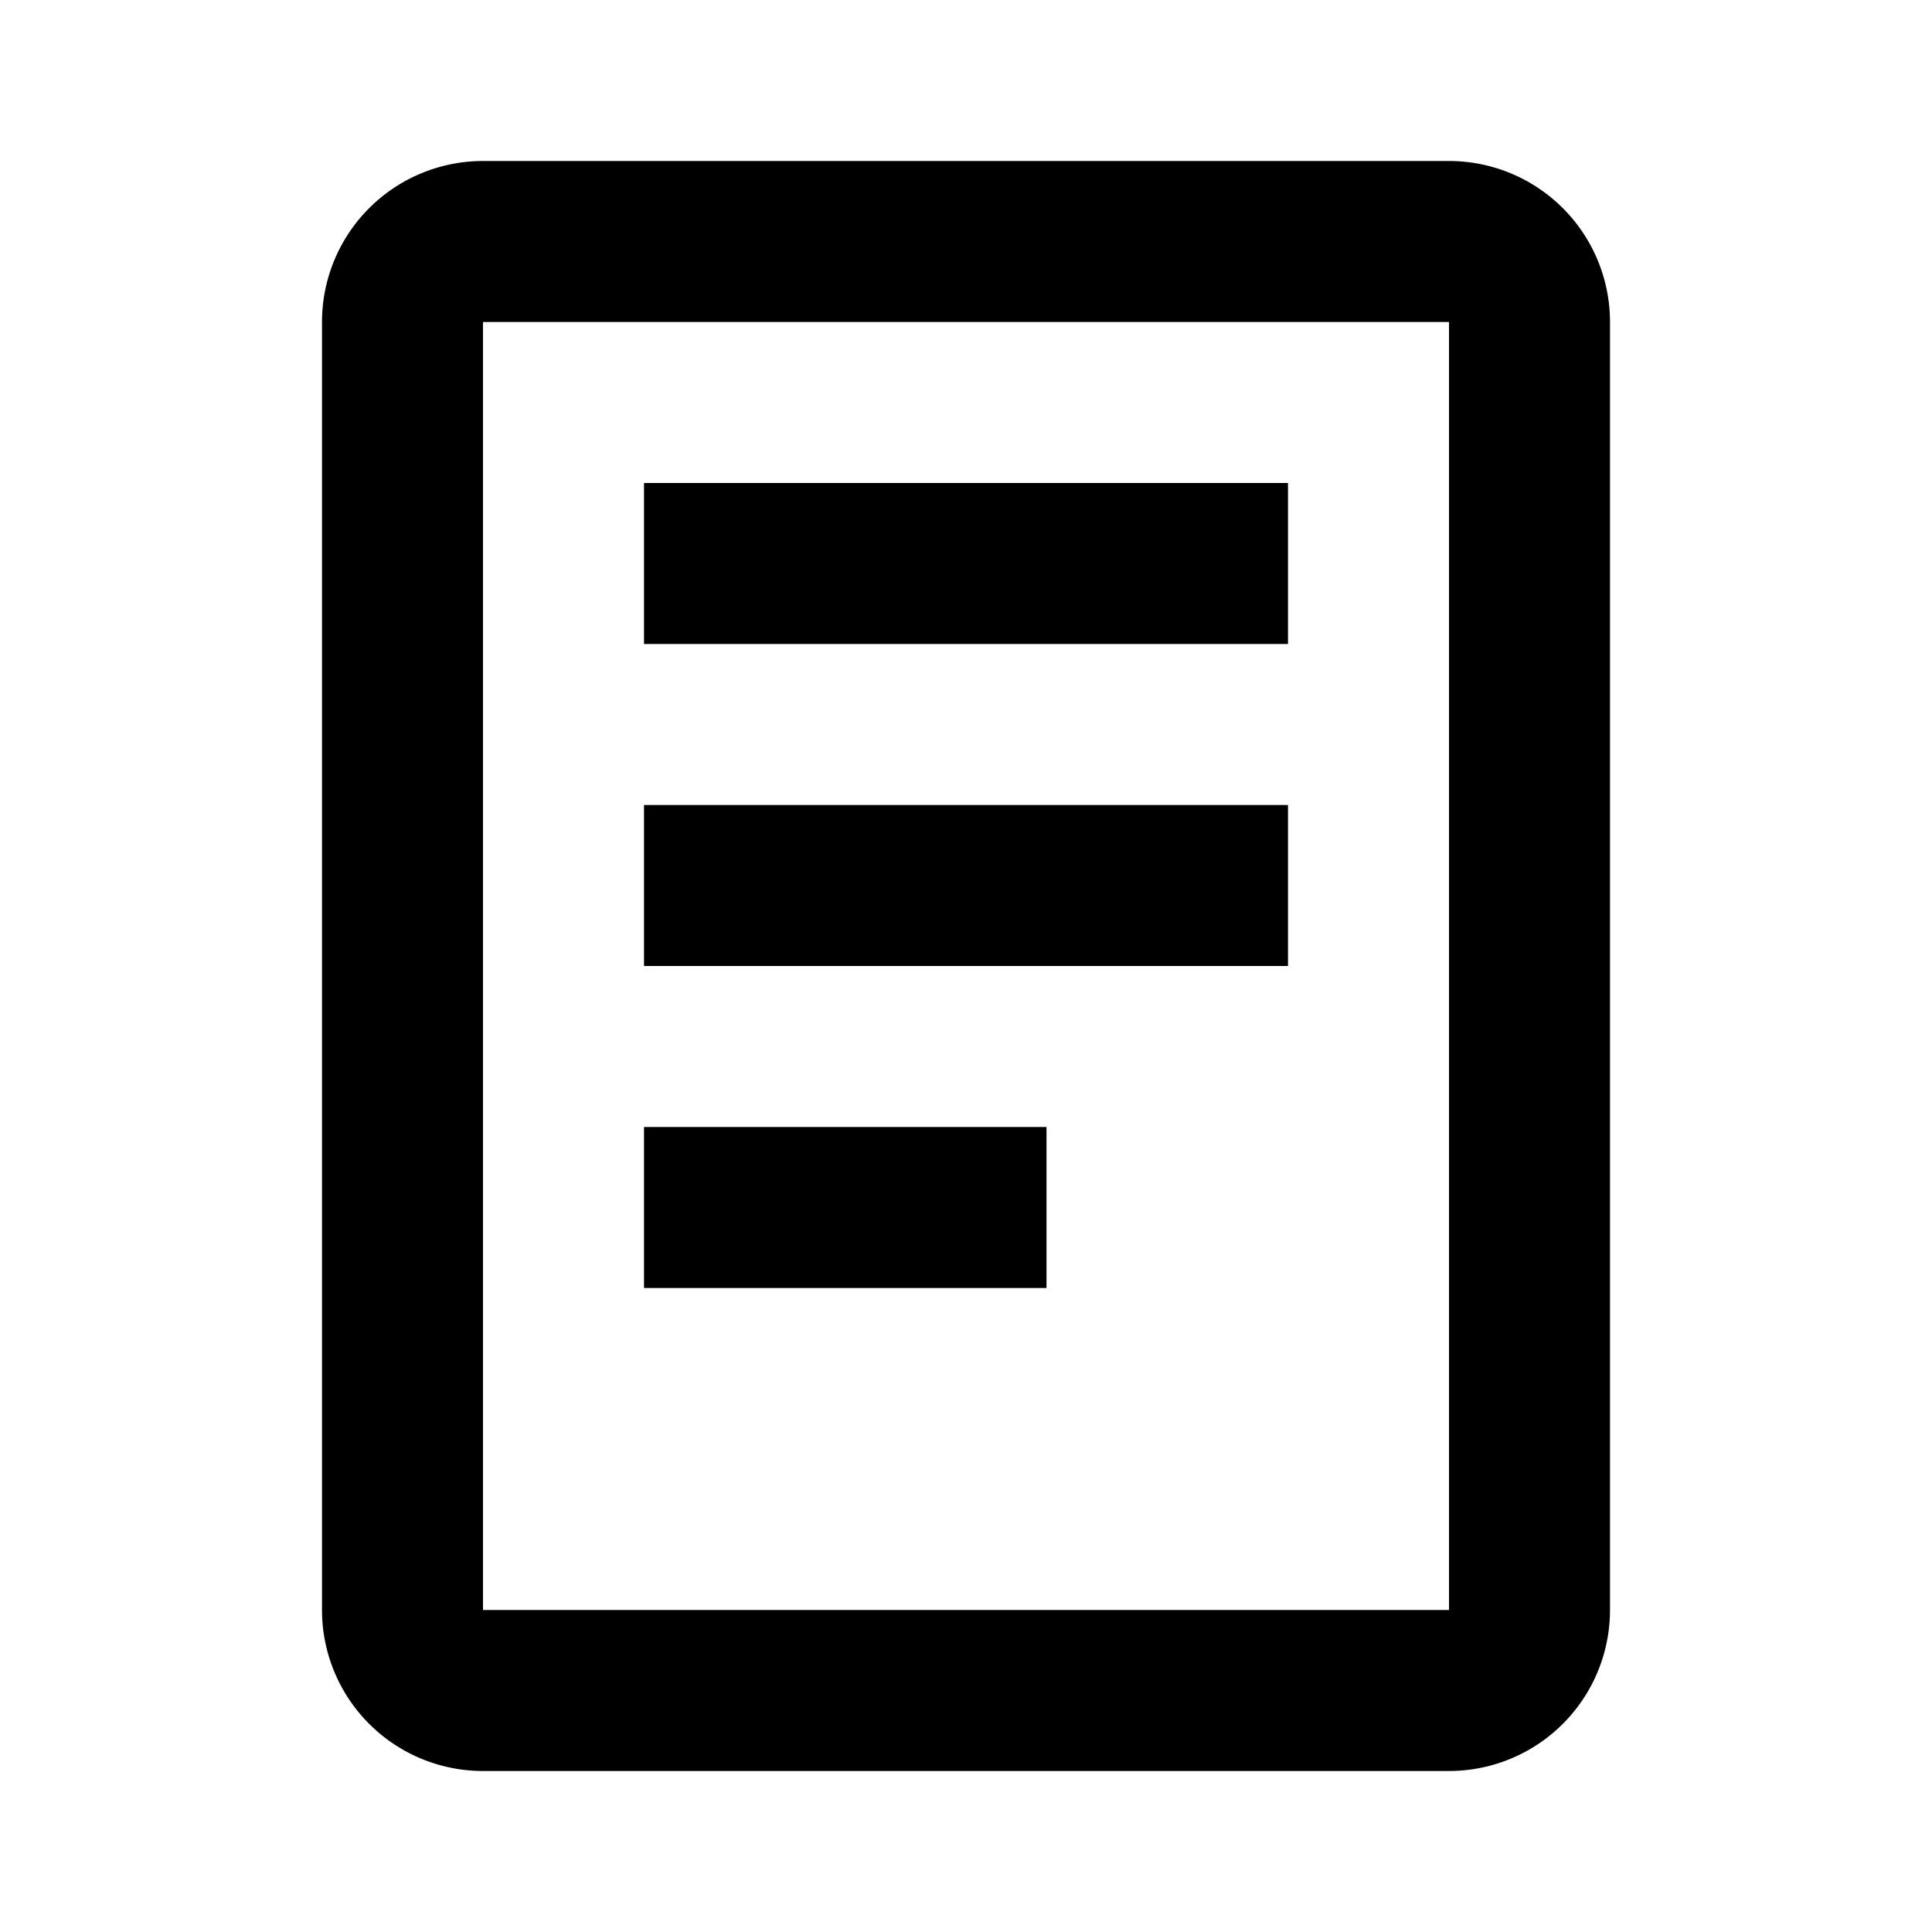
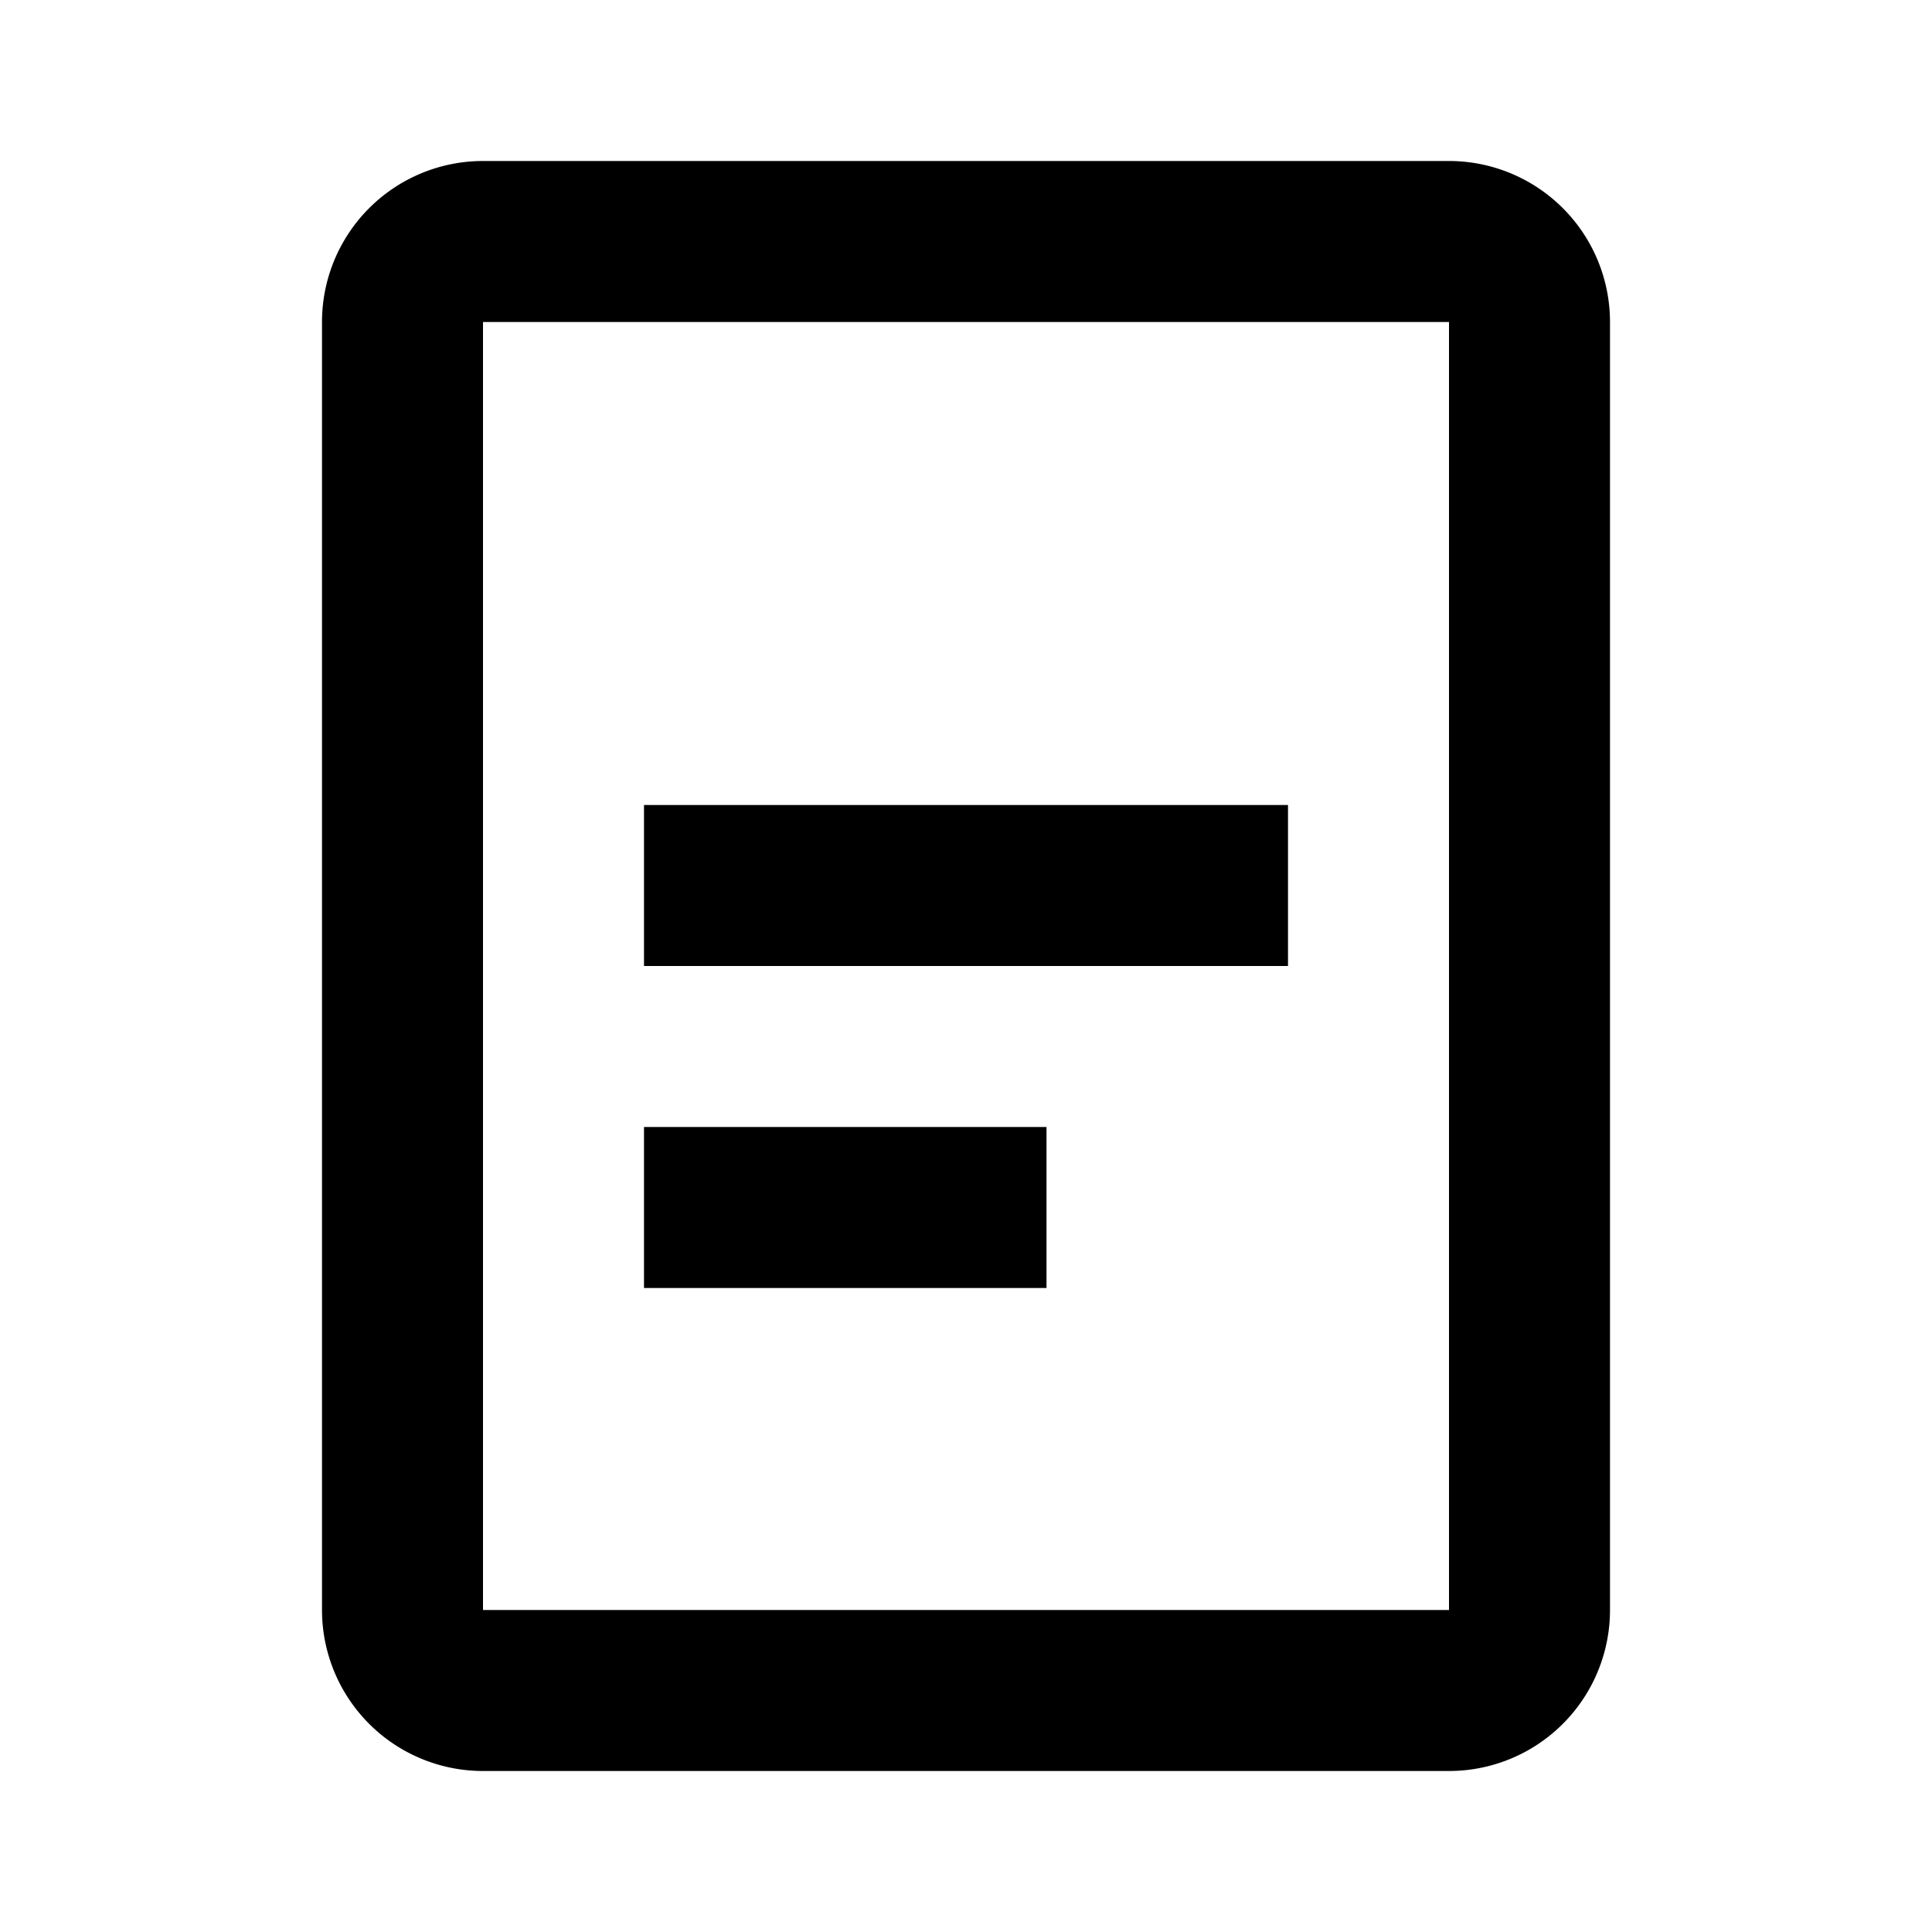
<svg xmlns="http://www.w3.org/2000/svg" viewBox="0 0 24 24" fill="currentColor">
-   <path d="M6 2a2 2 0 0 0-2 2v16a2 2 0 0 0 2 2h12a2 2 0 0 0 2-2V4a2 2 0 0 0-2-2H6zm0 2h12v16H6V4zm2 2v2h8V6H8zm0 4v2h8v-2H8zm0 4v2h5v-2H8z" />
+   <path d="M6 2a2 2 0 0 0-2 2v16a2 2 0 0 0 2 2h12a2 2 0 0 0 2-2V4a2 2 0 0 0-2-2H6zm0 2h12v16H6V4zm2 2h8V6H8zm0 4v2h8v-2H8zm0 4v2h5v-2H8z" />
</svg>